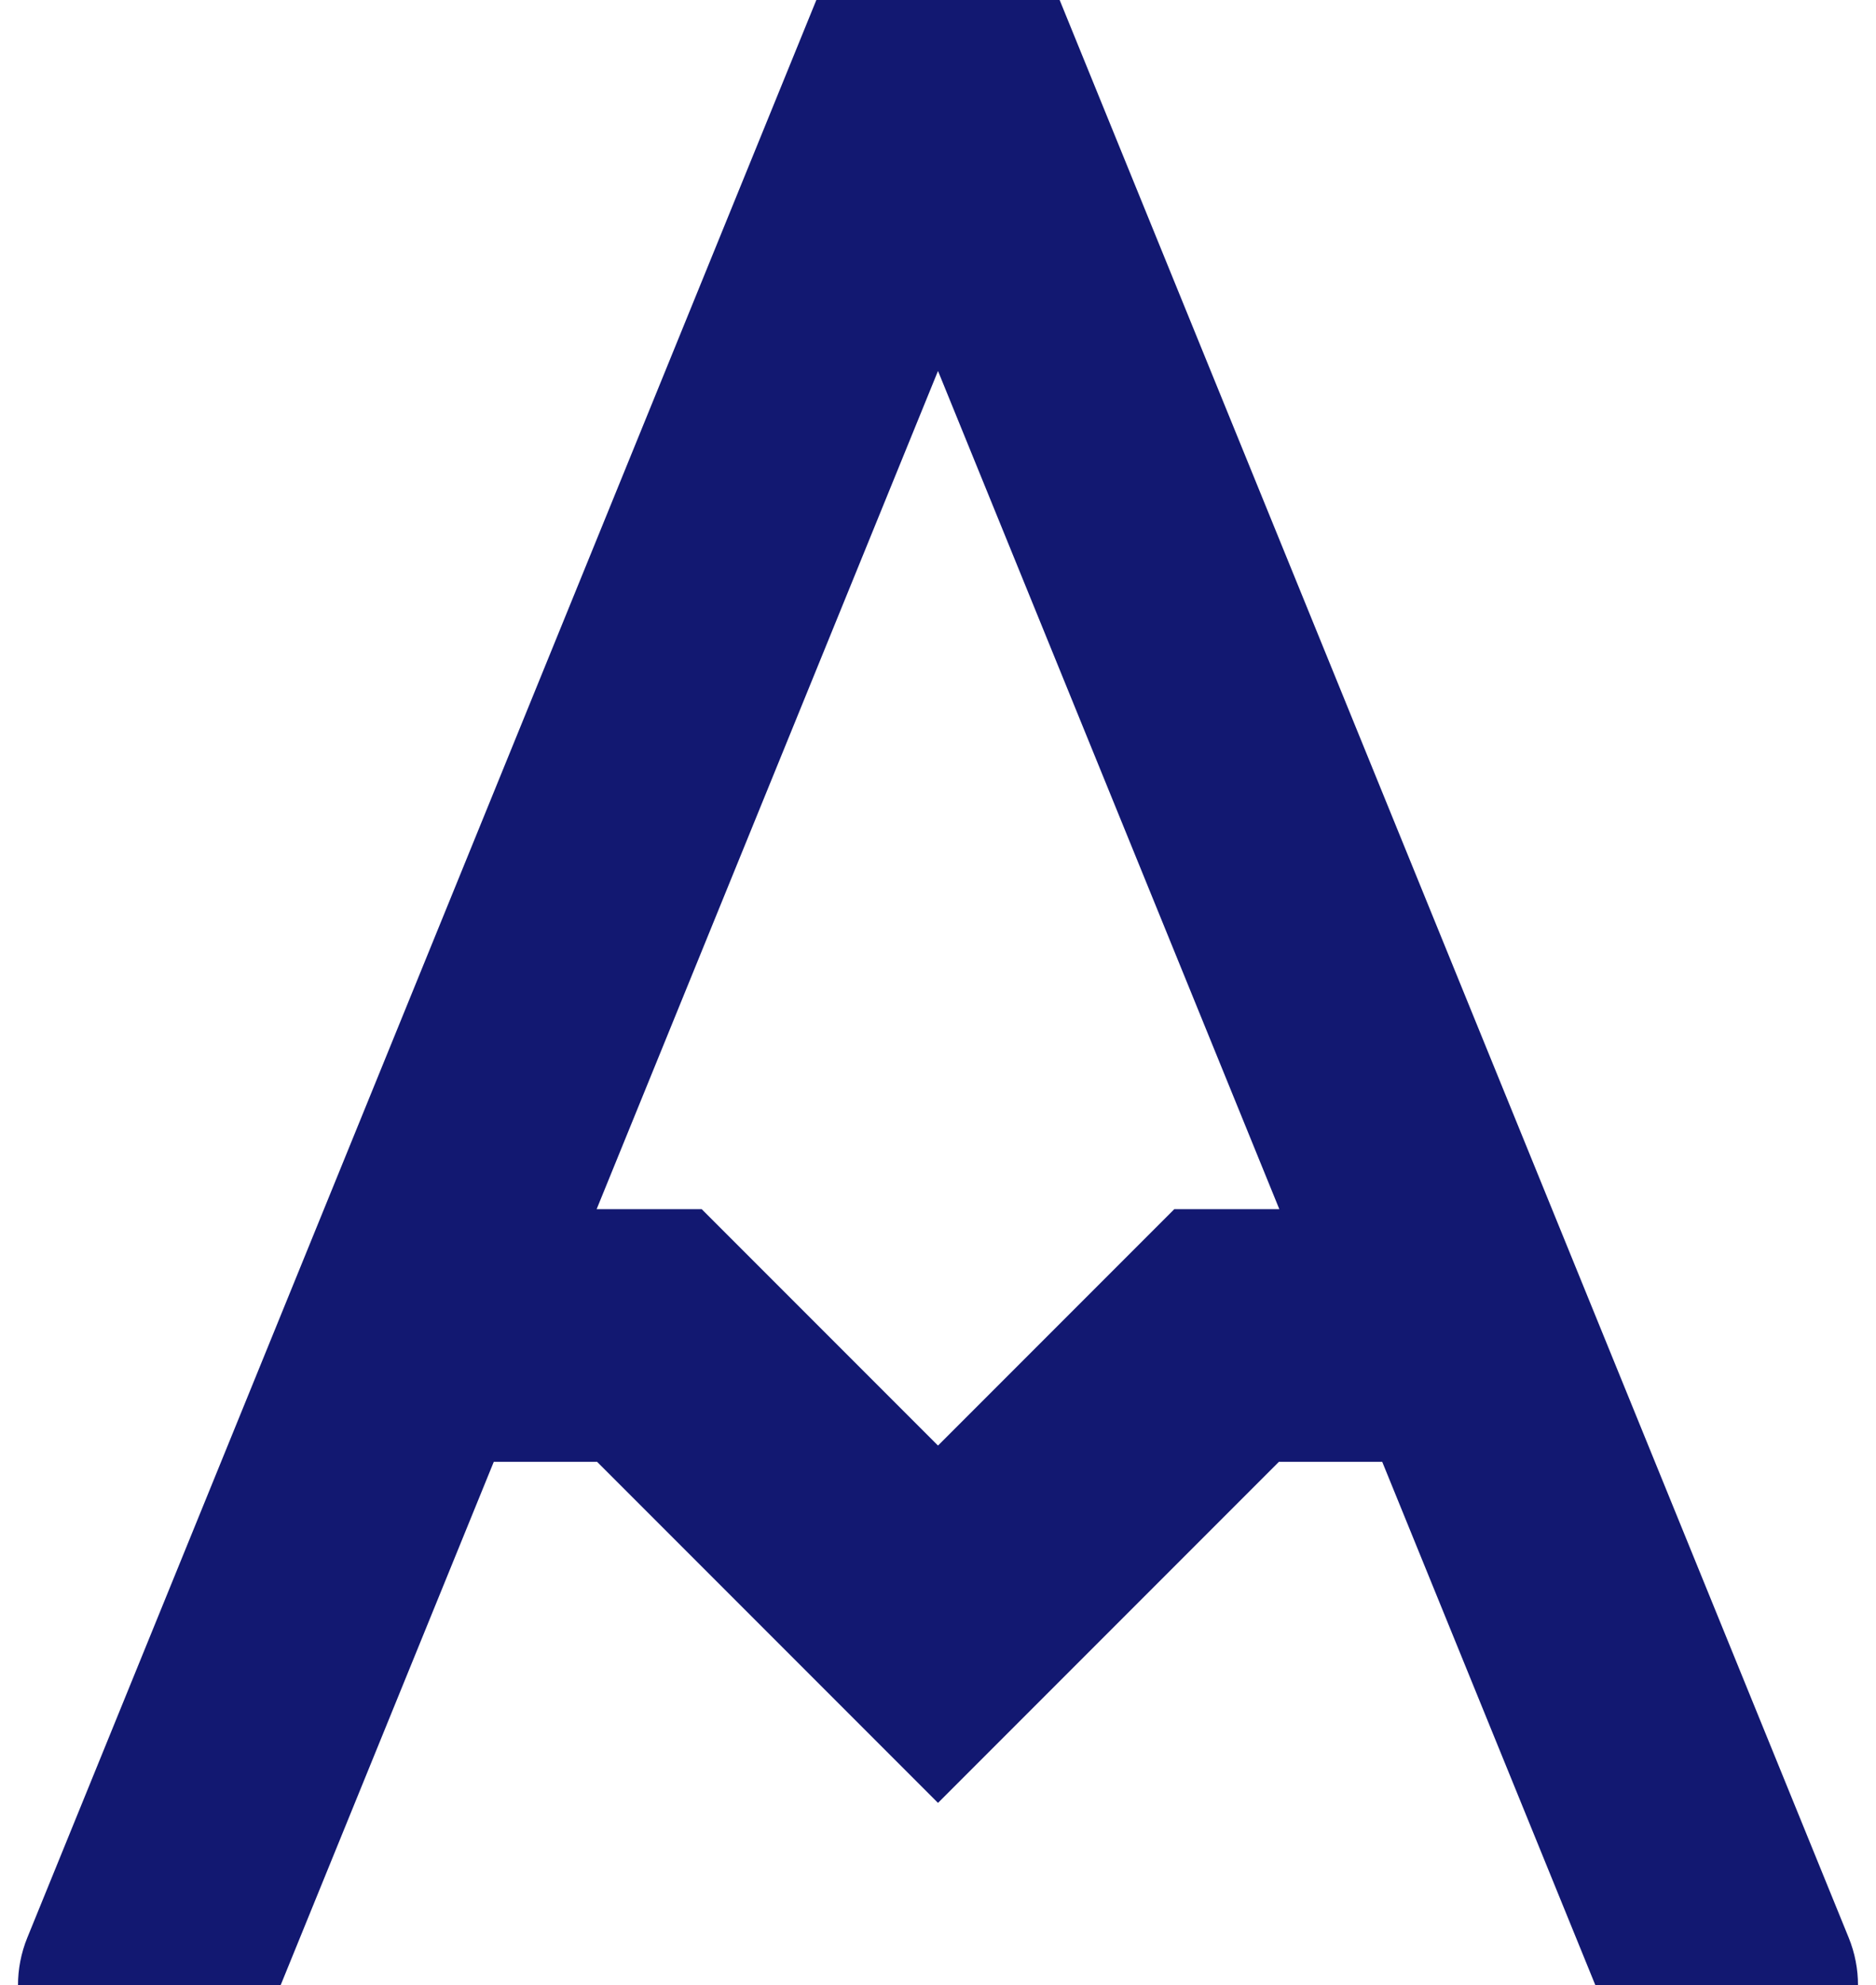
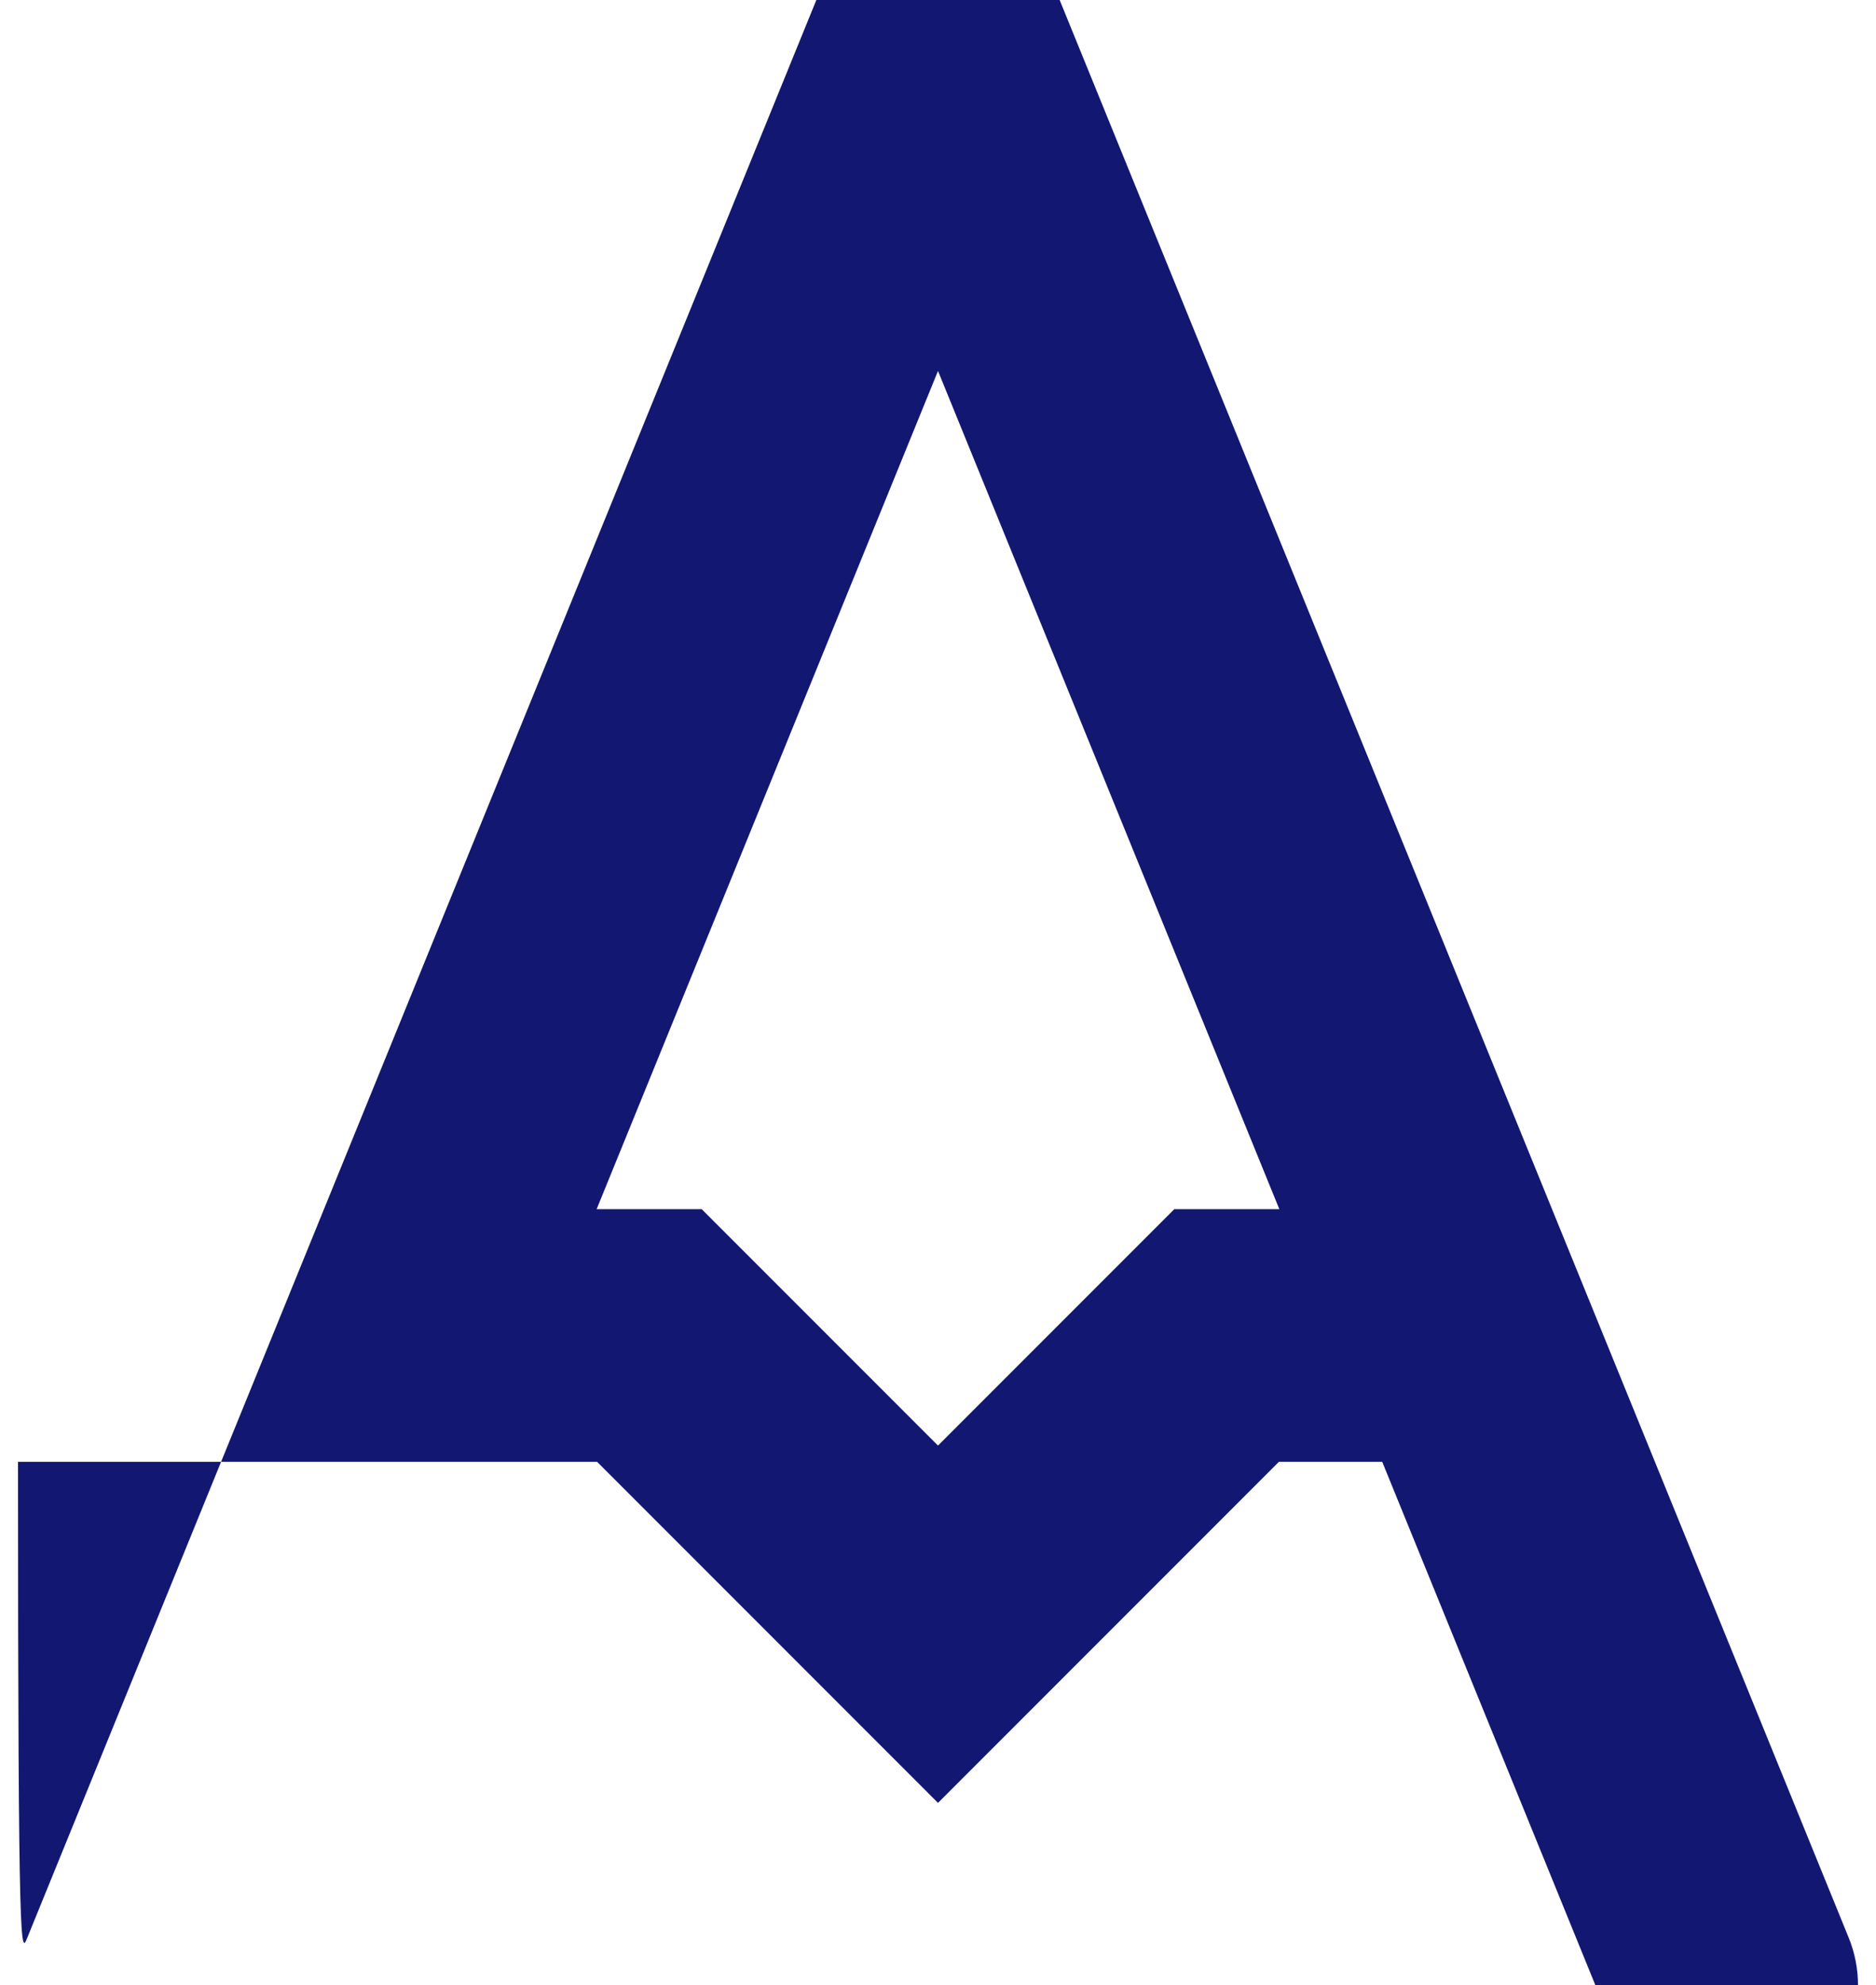
<svg xmlns="http://www.w3.org/2000/svg" width="52" height="55" viewBox="0 0 52 55" fill="none">
-   <path fill-rule="evenodd" clip-rule="evenodd" d="M0.759 53.679L22.628 0H29.372L51.241 53.679C51.418 54.112 51.501 54.56 51.501 55H44.221L38.313 40.5H35.45L28.475 47.475L26 49.95L23.525 47.475L16.55 40.5H13.687L7.779 55H0.499C0.499 54.56 0.582 54.112 0.759 53.679ZM16.538 33.5H18H19.45L20.475 34.525L26 40.05L31.525 34.525L32.55 33.5H34H35.461L26 10.277L16.538 33.5Z" fill="#121871" />
+   <path fill-rule="evenodd" clip-rule="evenodd" d="M0.759 53.679L22.628 0H29.372L51.241 53.679C51.418 54.112 51.501 54.56 51.501 55H44.221L38.313 40.5H35.45L28.475 47.475L26 49.95L23.525 47.475L16.55 40.5H13.687H0.499C0.499 54.56 0.582 54.112 0.759 53.679ZM16.538 33.5H18H19.45L20.475 34.525L26 40.05L31.525 34.525L32.55 33.5H34H35.461L26 10.277L16.538 33.5Z" fill="#121871" />
</svg>